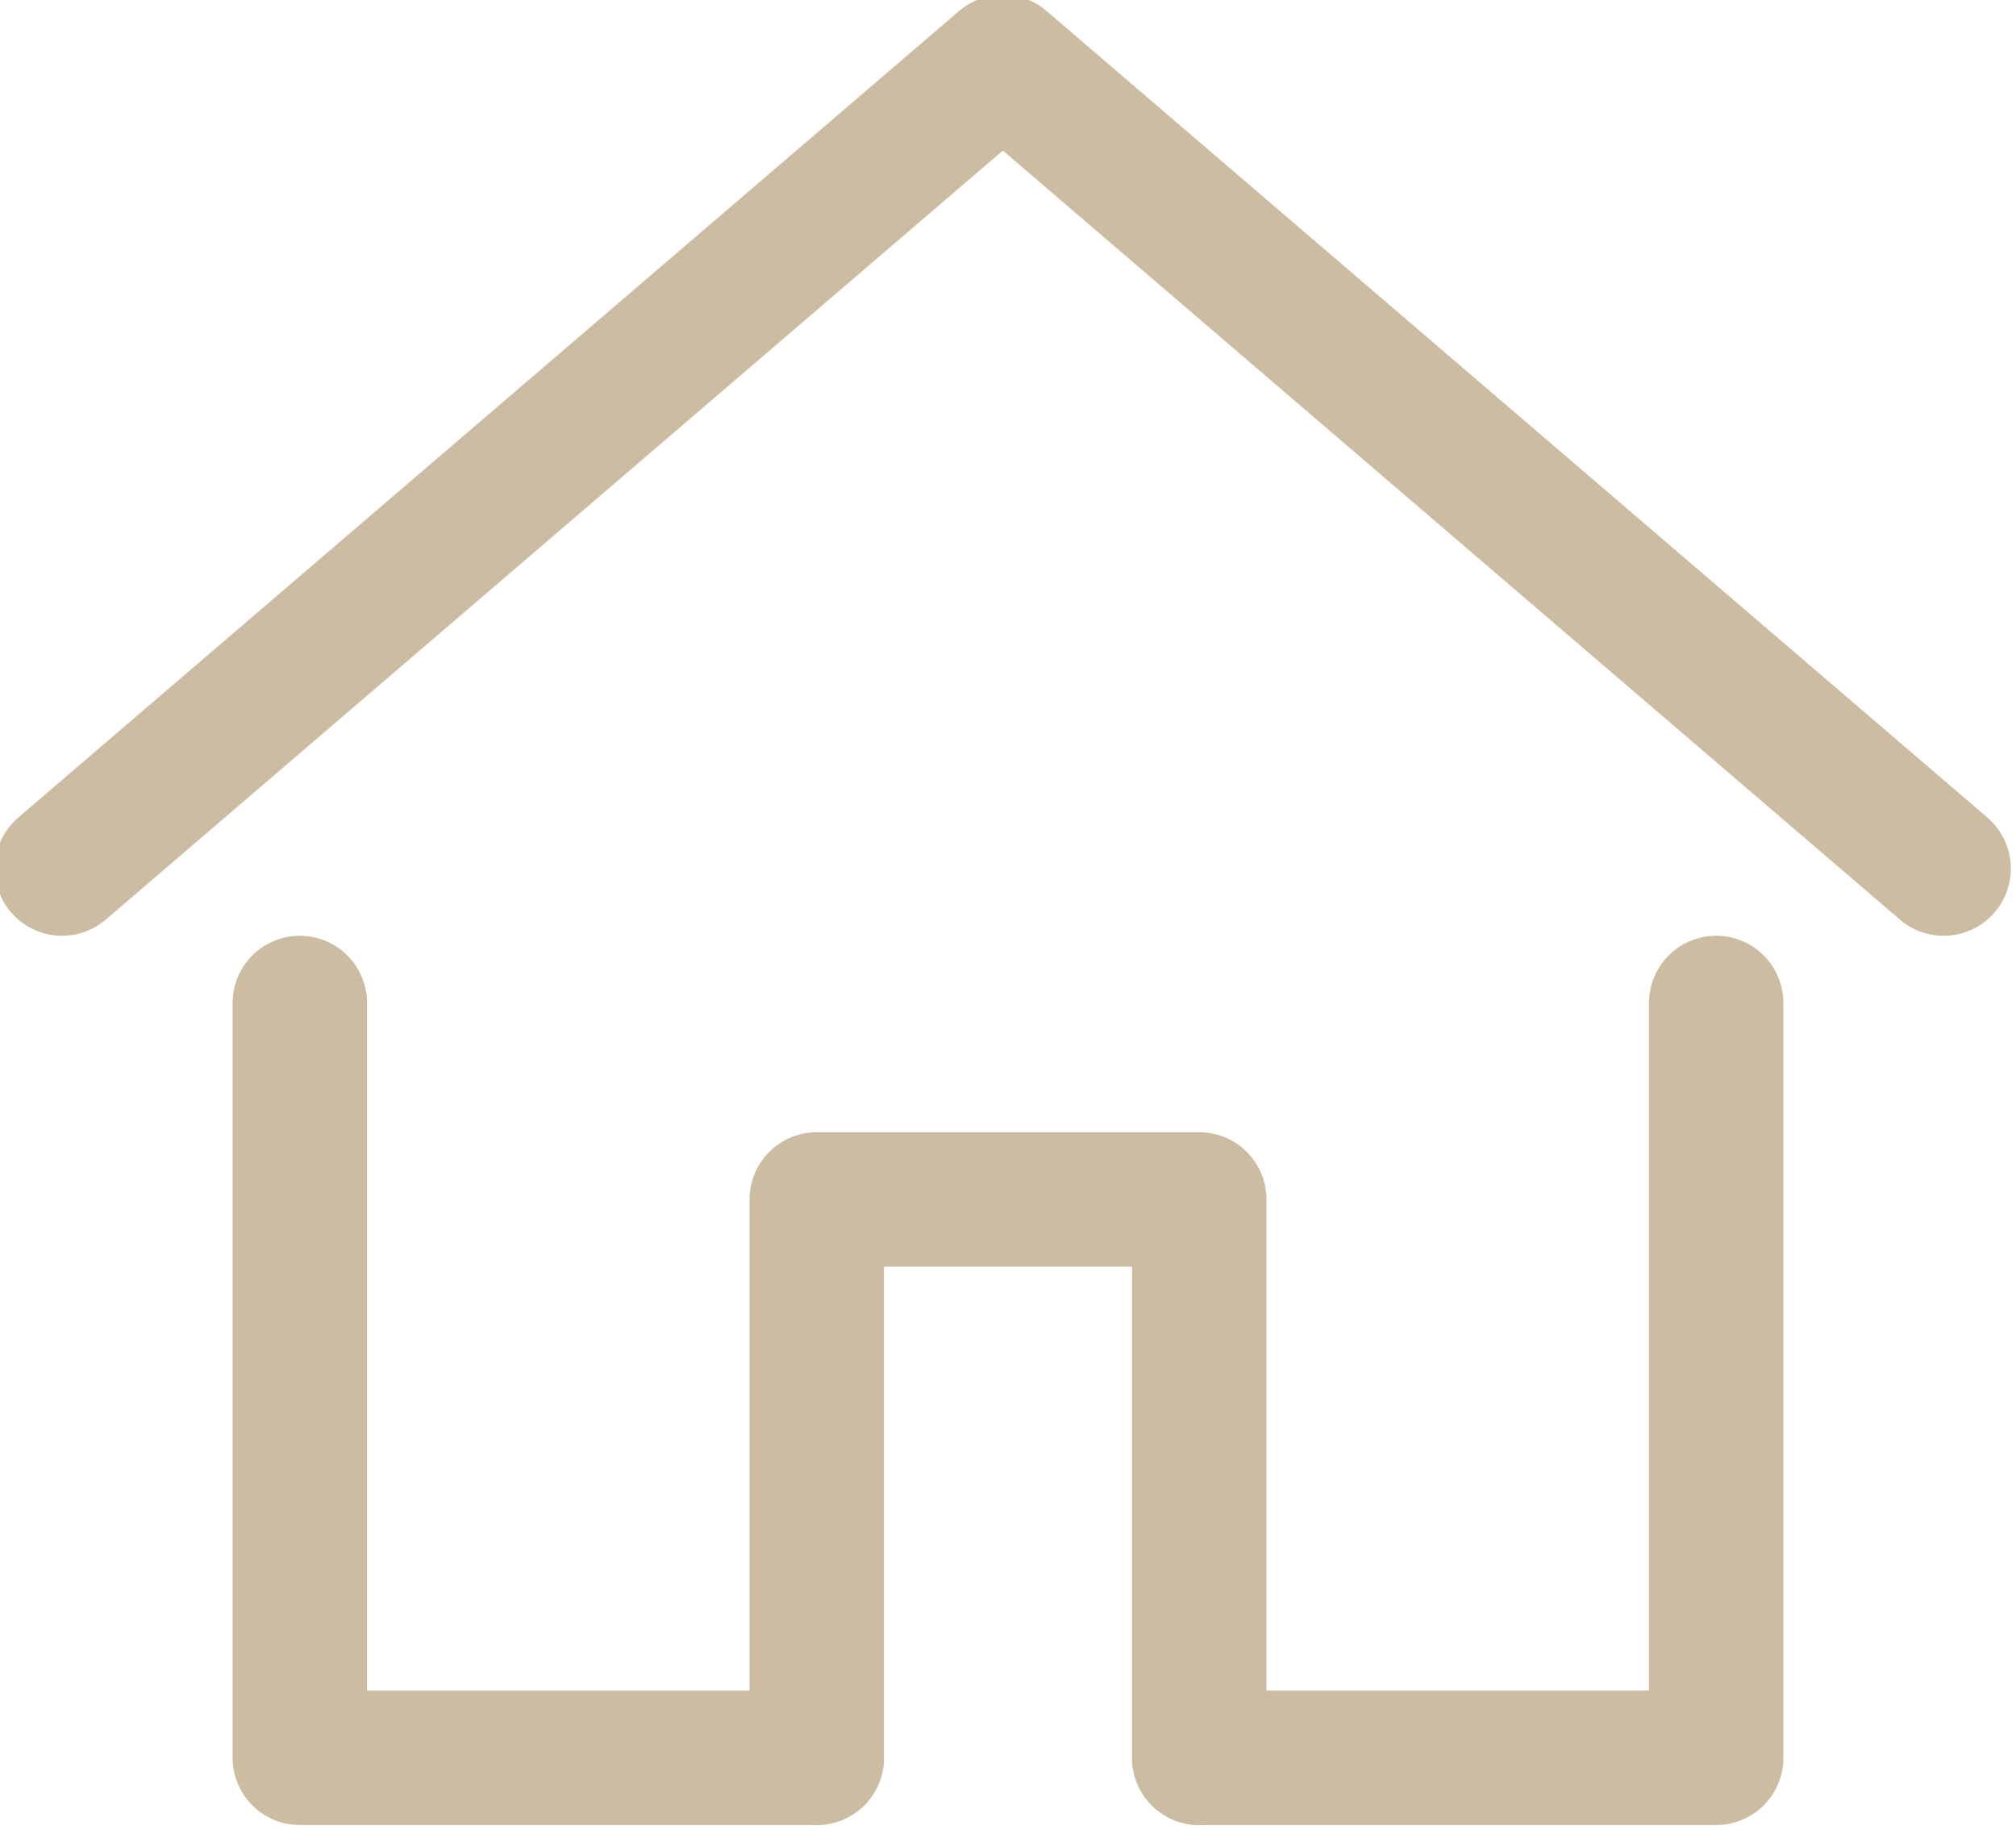
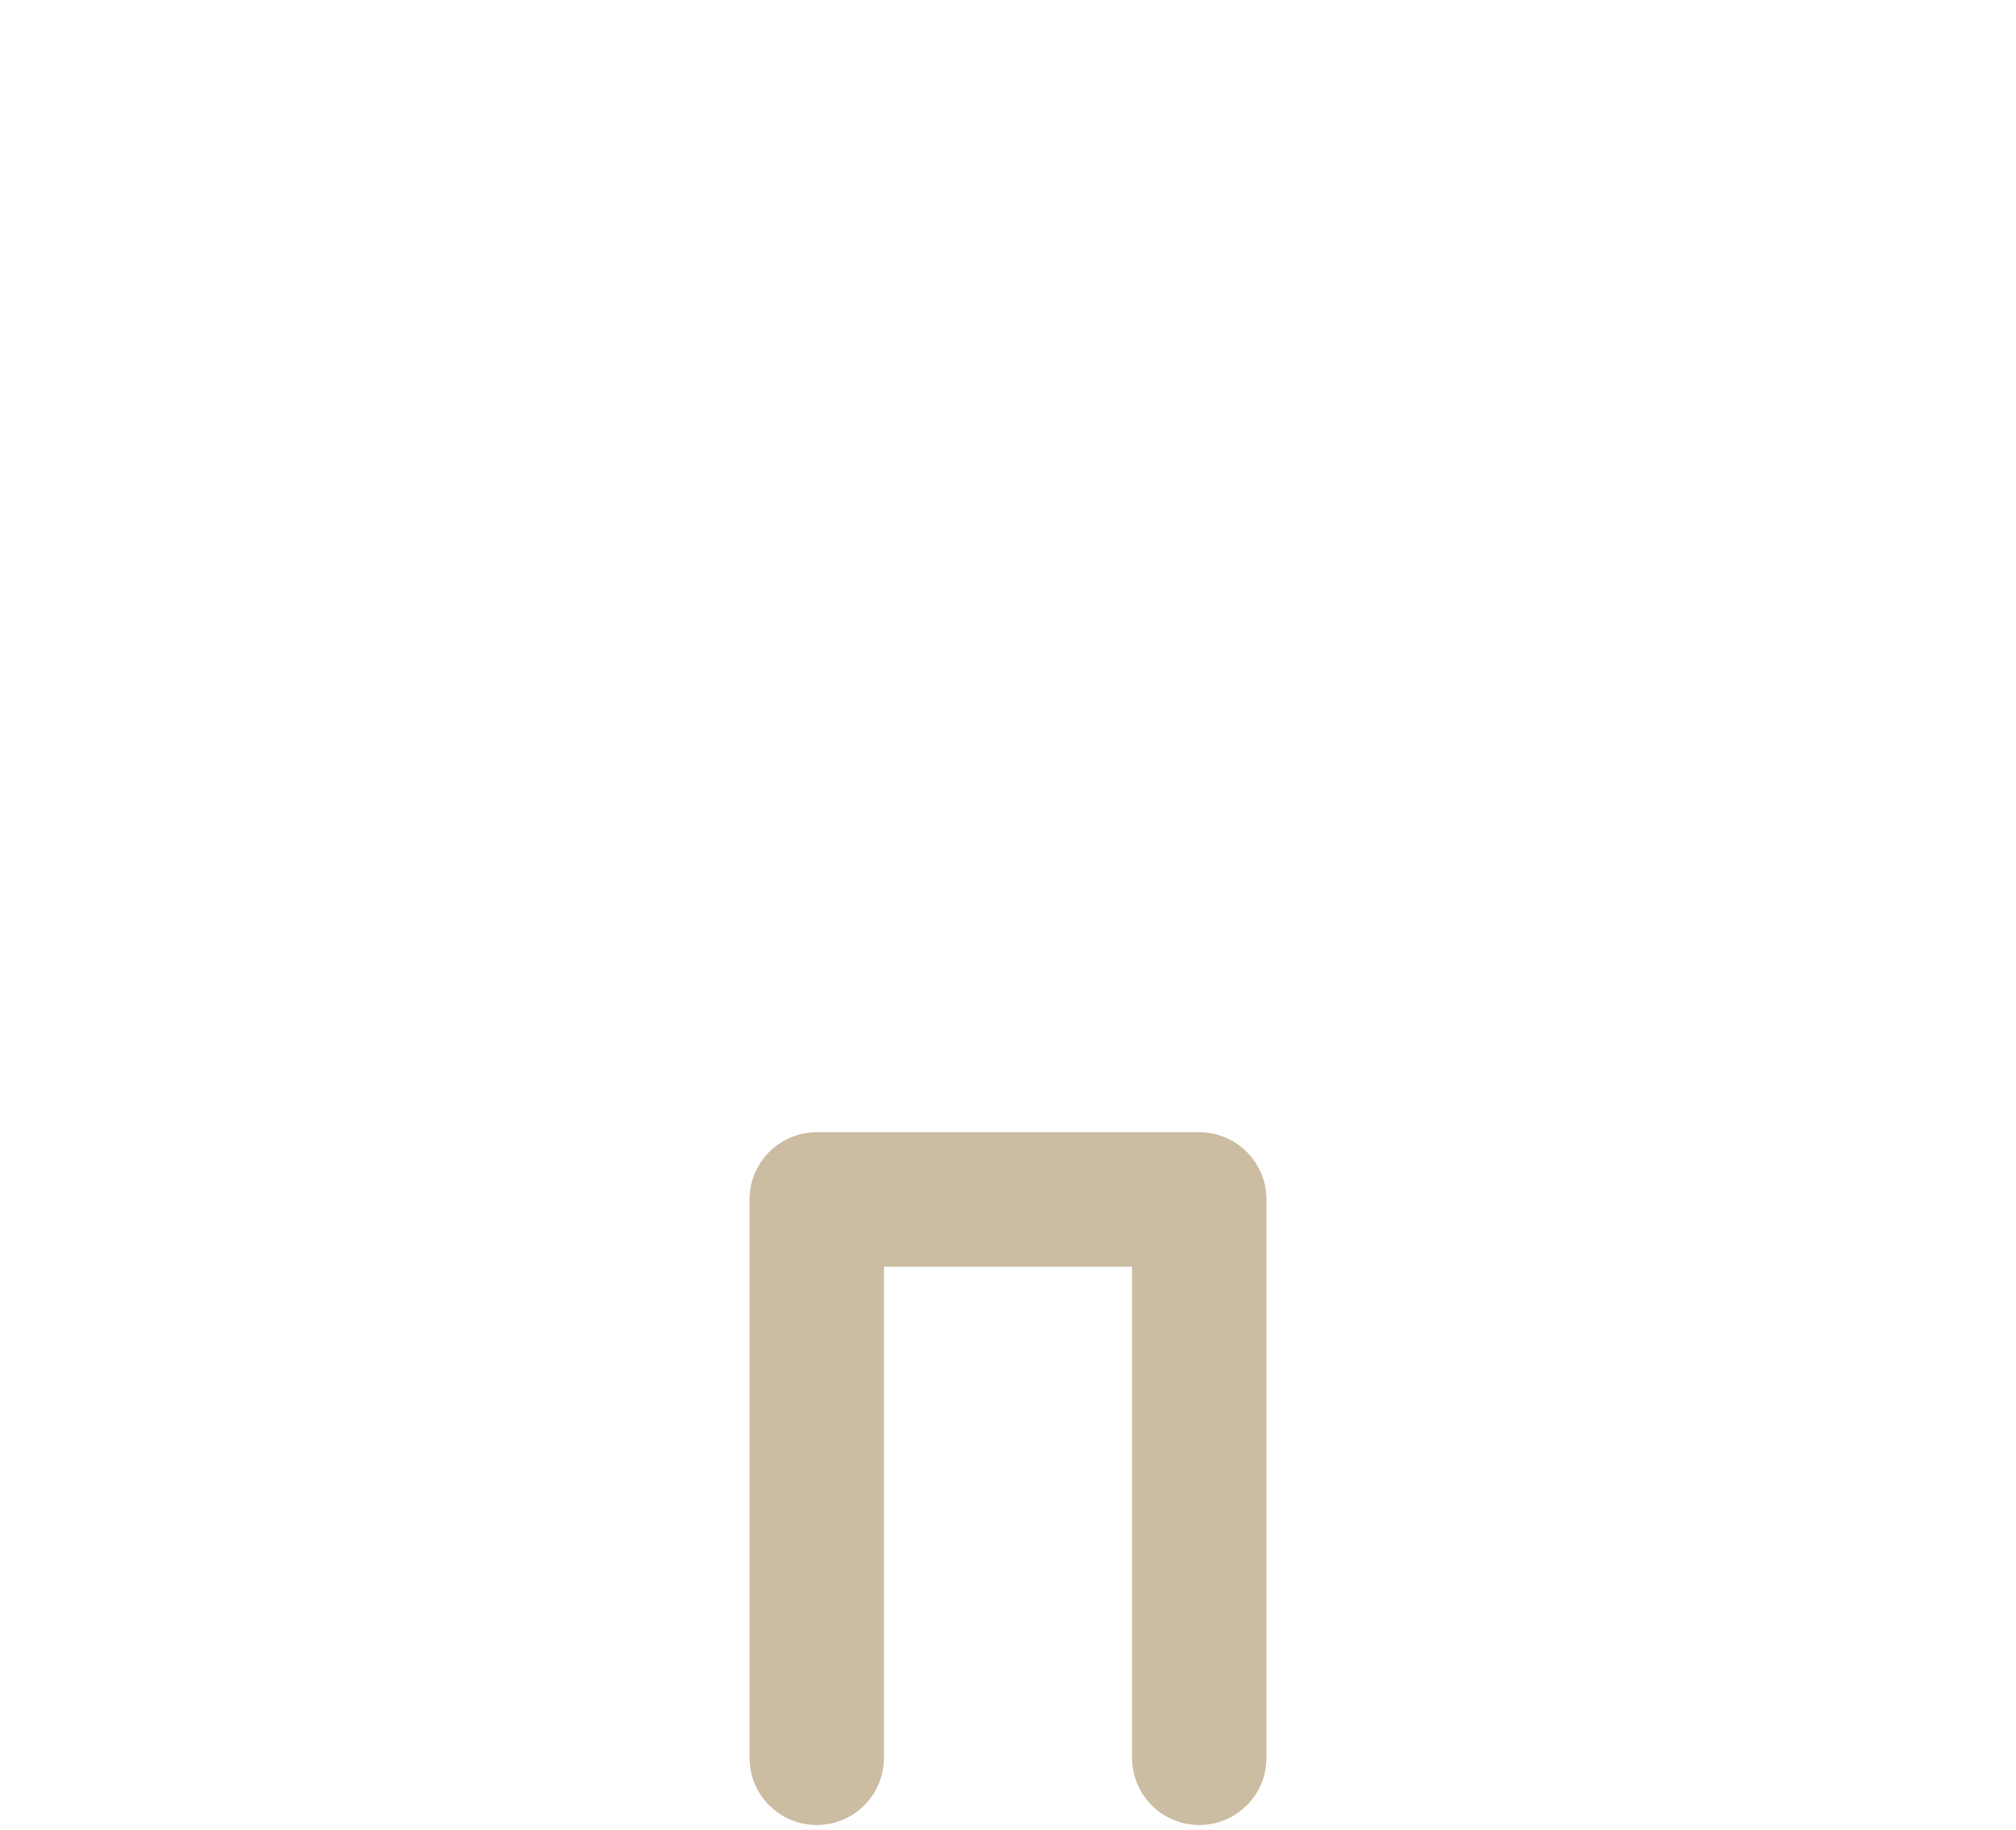
<svg xmlns="http://www.w3.org/2000/svg" version="1.1" id="レイヤー_1" x="0" y="0" viewBox="0 0 19.5 17.7" xml:space="preserve">
  <style>.st0{fill:none;stroke:#cbbca2;stroke-width:1.3;stroke-linecap:round;stroke-linejoin:round}</style>
  <g id="icon_data">
-     <path class="st0" d="M.6 8.4L9.7.6l9.1 7.8M11.6 17h5V9.7m-13.7 0V17h5" />
    <path class="st0" d="M7.9 17v-5.4h3.7V17" />
  </g>
</svg>